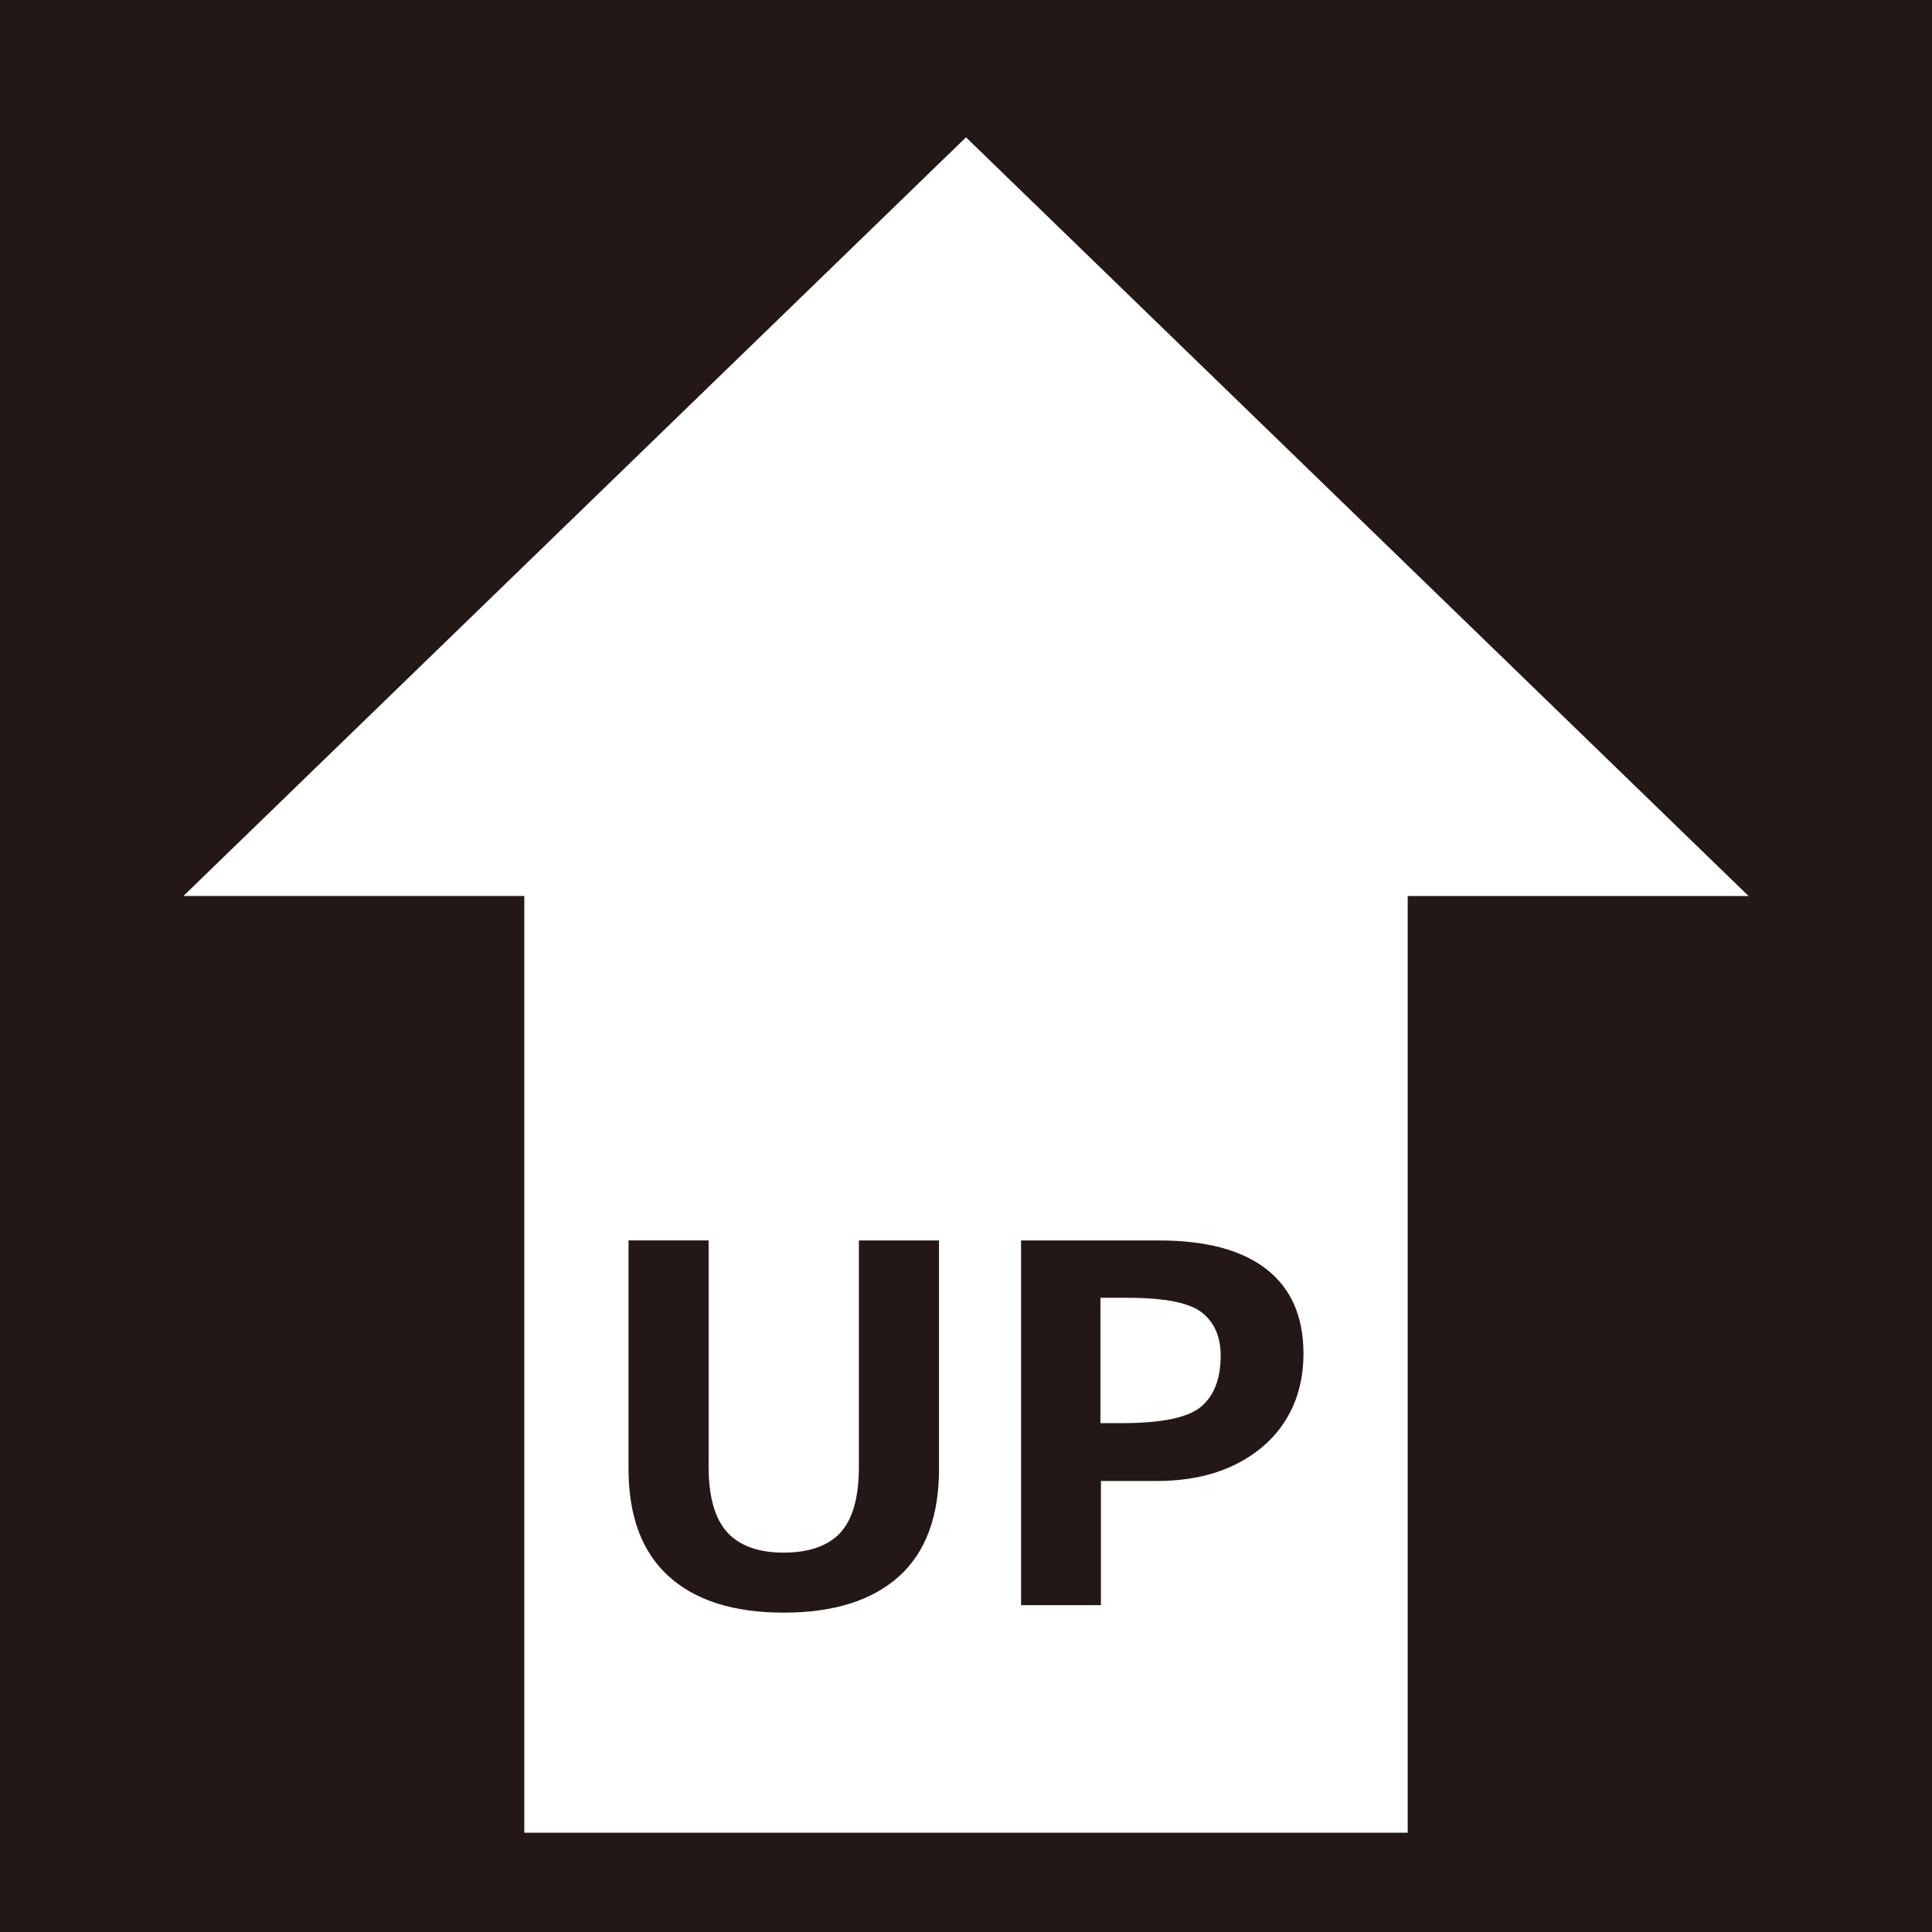
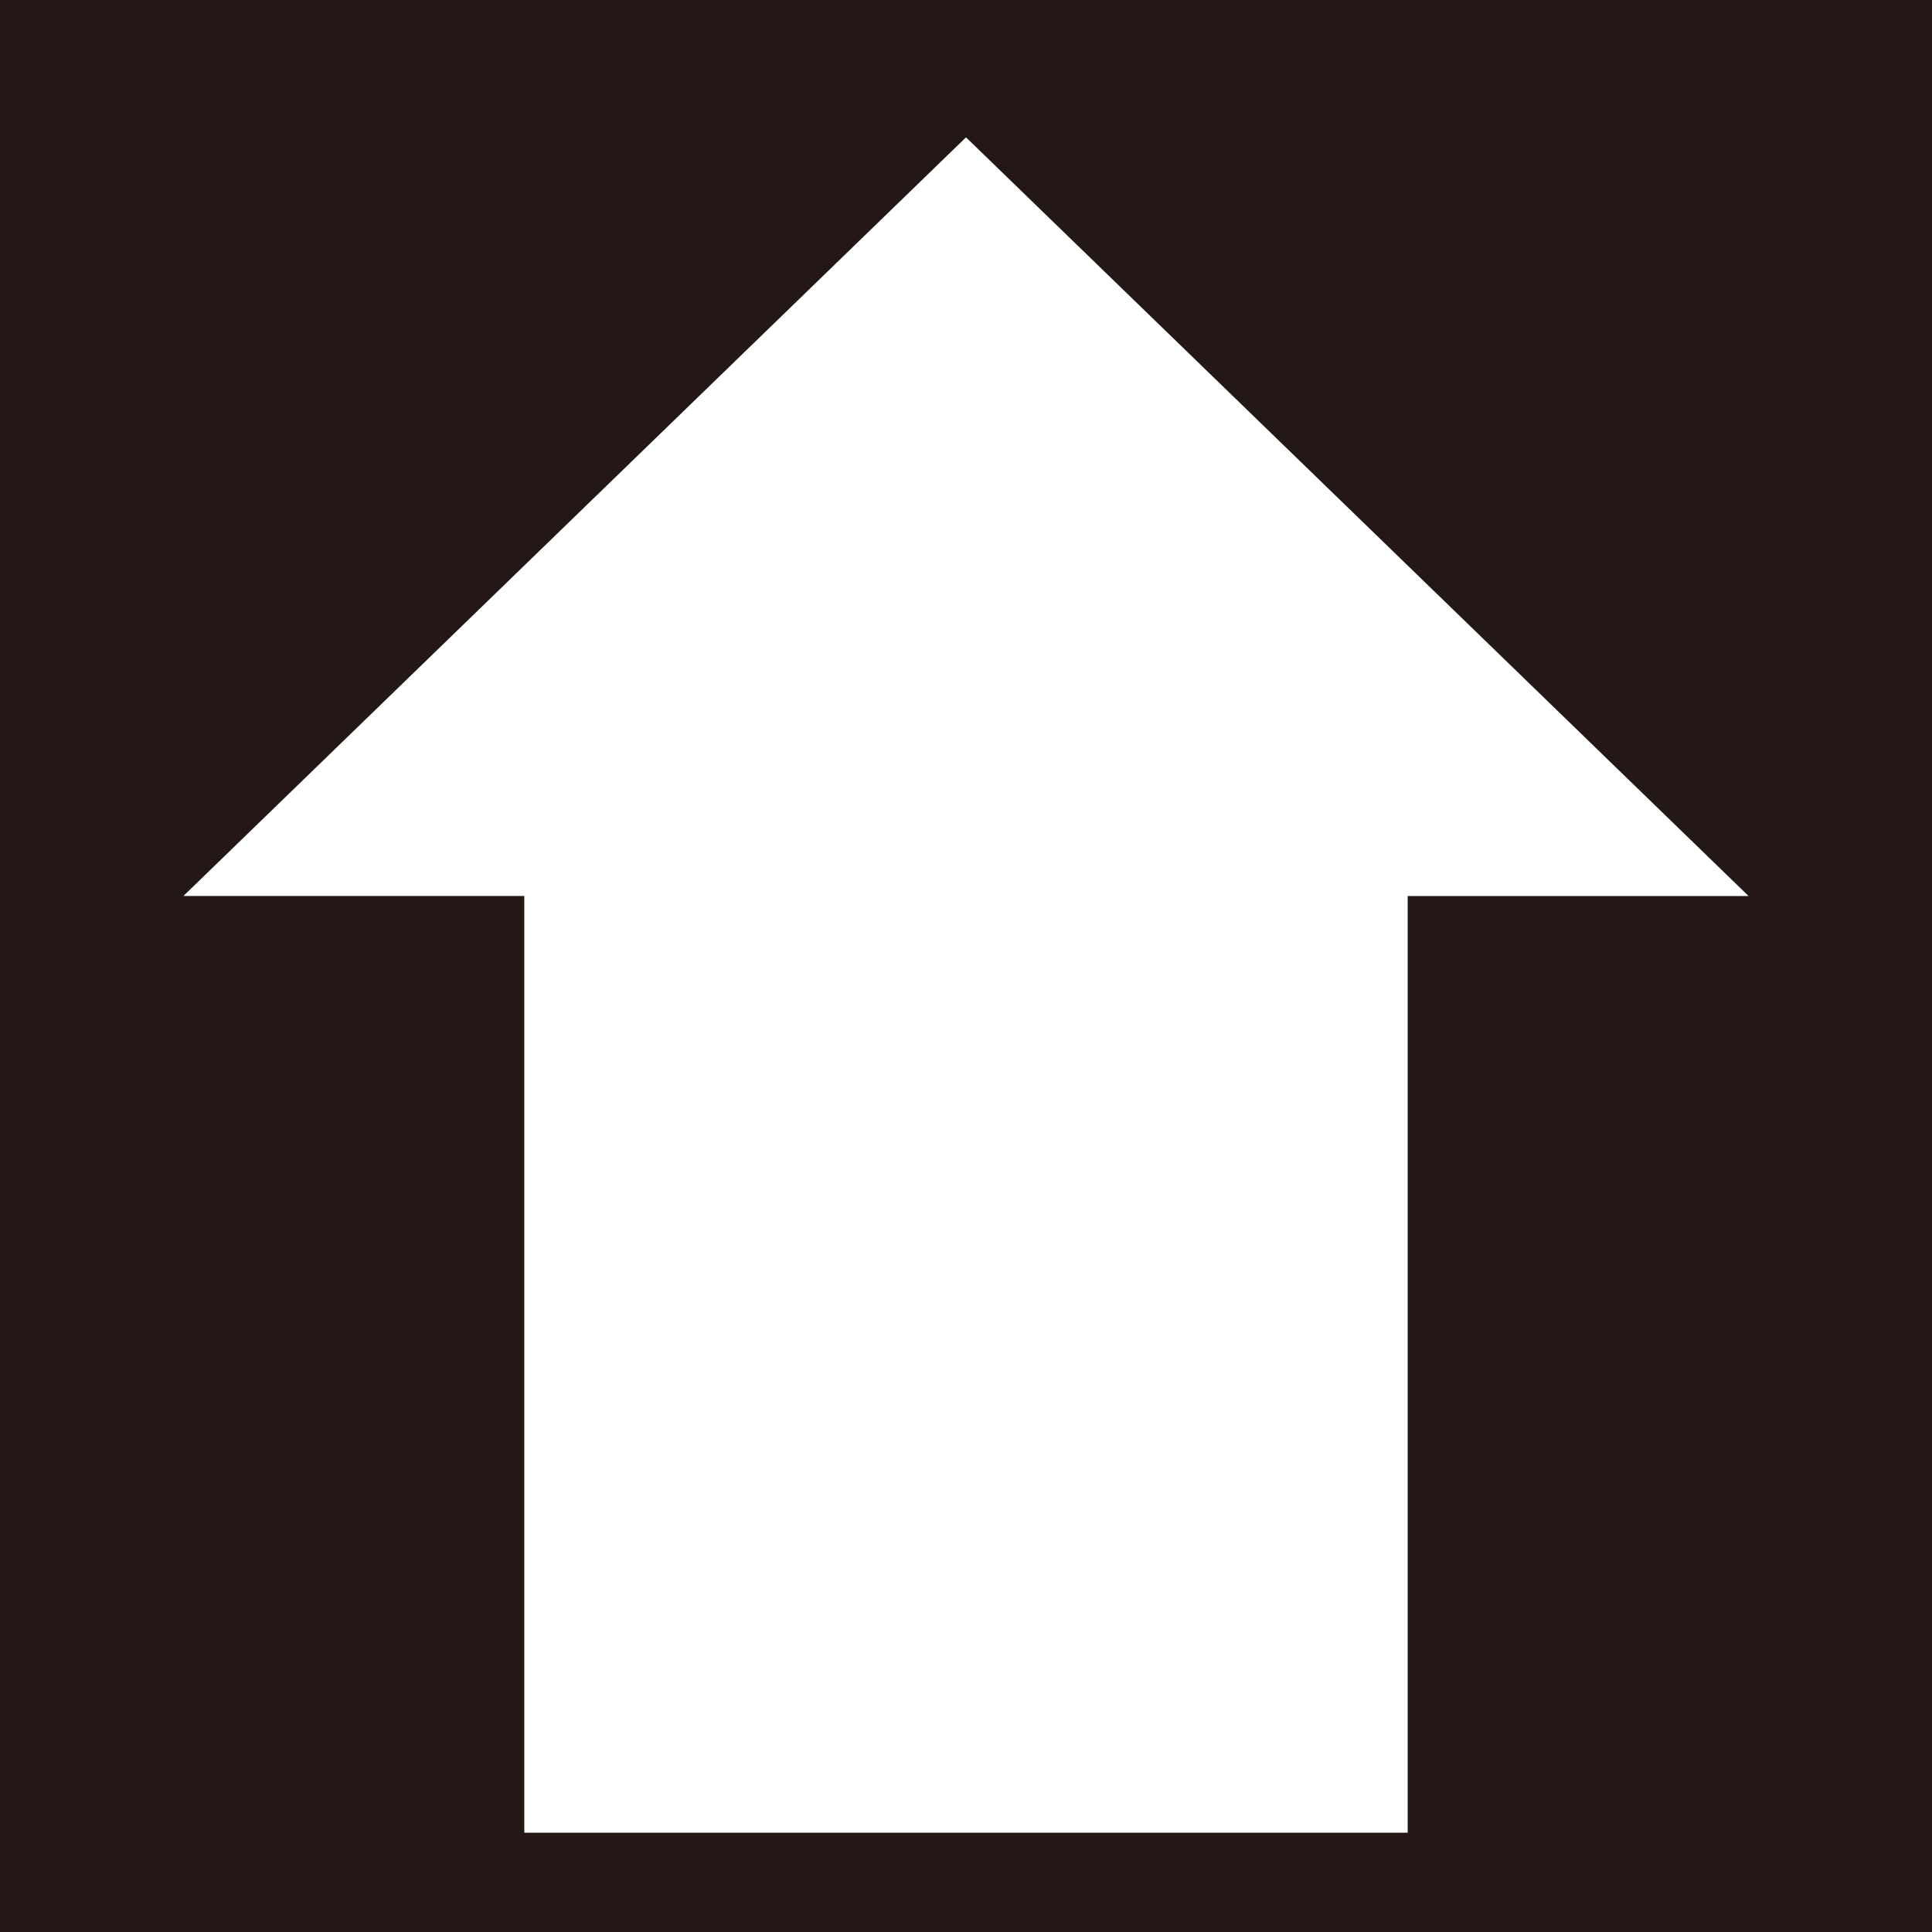
<svg xmlns="http://www.w3.org/2000/svg" id="_レイヤー_1" data-name="レイヤー_1" width="500" height="500" viewBox="0 0 500 500">
  <defs>
    <style>
      .cls-1 {
        fill: #231815;
      }
    </style>
  </defs>
  <path class="cls-1" d="M0,0v500h500V0H0ZM364.31,231.88v242.43h-228.62v-242.43H47.47L250,35.54l202.53,196.35h-88.22Z" />
  <g>
-     <path class="cls-1" d="M243.02,380.09c0,12.4-3.48,21.71-10.43,27.93-6.95,6.22-16.88,9.33-29.78,9.33s-22.87-3.14-29.78-9.43c-6.91-6.28-10.37-15.56-10.37-27.84v-59.06h20.73v58.5c0,7.85,1.61,13.53,4.82,17.04,3.21,3.51,8.08,5.26,14.59,5.26s11.6-1.74,14.75-5.23c3.15-3.49,4.73-9.13,4.73-16.94v-58.62h20.73v59.06Z" />
-     <path class="cls-1" d="M284.92,383.28v32.13h-20.67v-94.38h35.7c12.23,0,21.52,2.5,27.87,7.48,6.35,4.99,9.52,12.29,9.52,21.89s-3.51,18.01-10.52,23.96c-7.01,5.95-16.16,8.92-27.43,8.92h-14.47ZM284.79,335.87v32.44h5.51c10.35,0,17.21-1.43,20.57-4.29,3.36-2.86,5.04-7.25,5.04-13.18,0-4.89-1.62-8.6-4.85-11.15-3.24-2.55-9.64-3.82-19.2-3.82h-7.08Z" />
-   </g>
+     </g>
</svg>